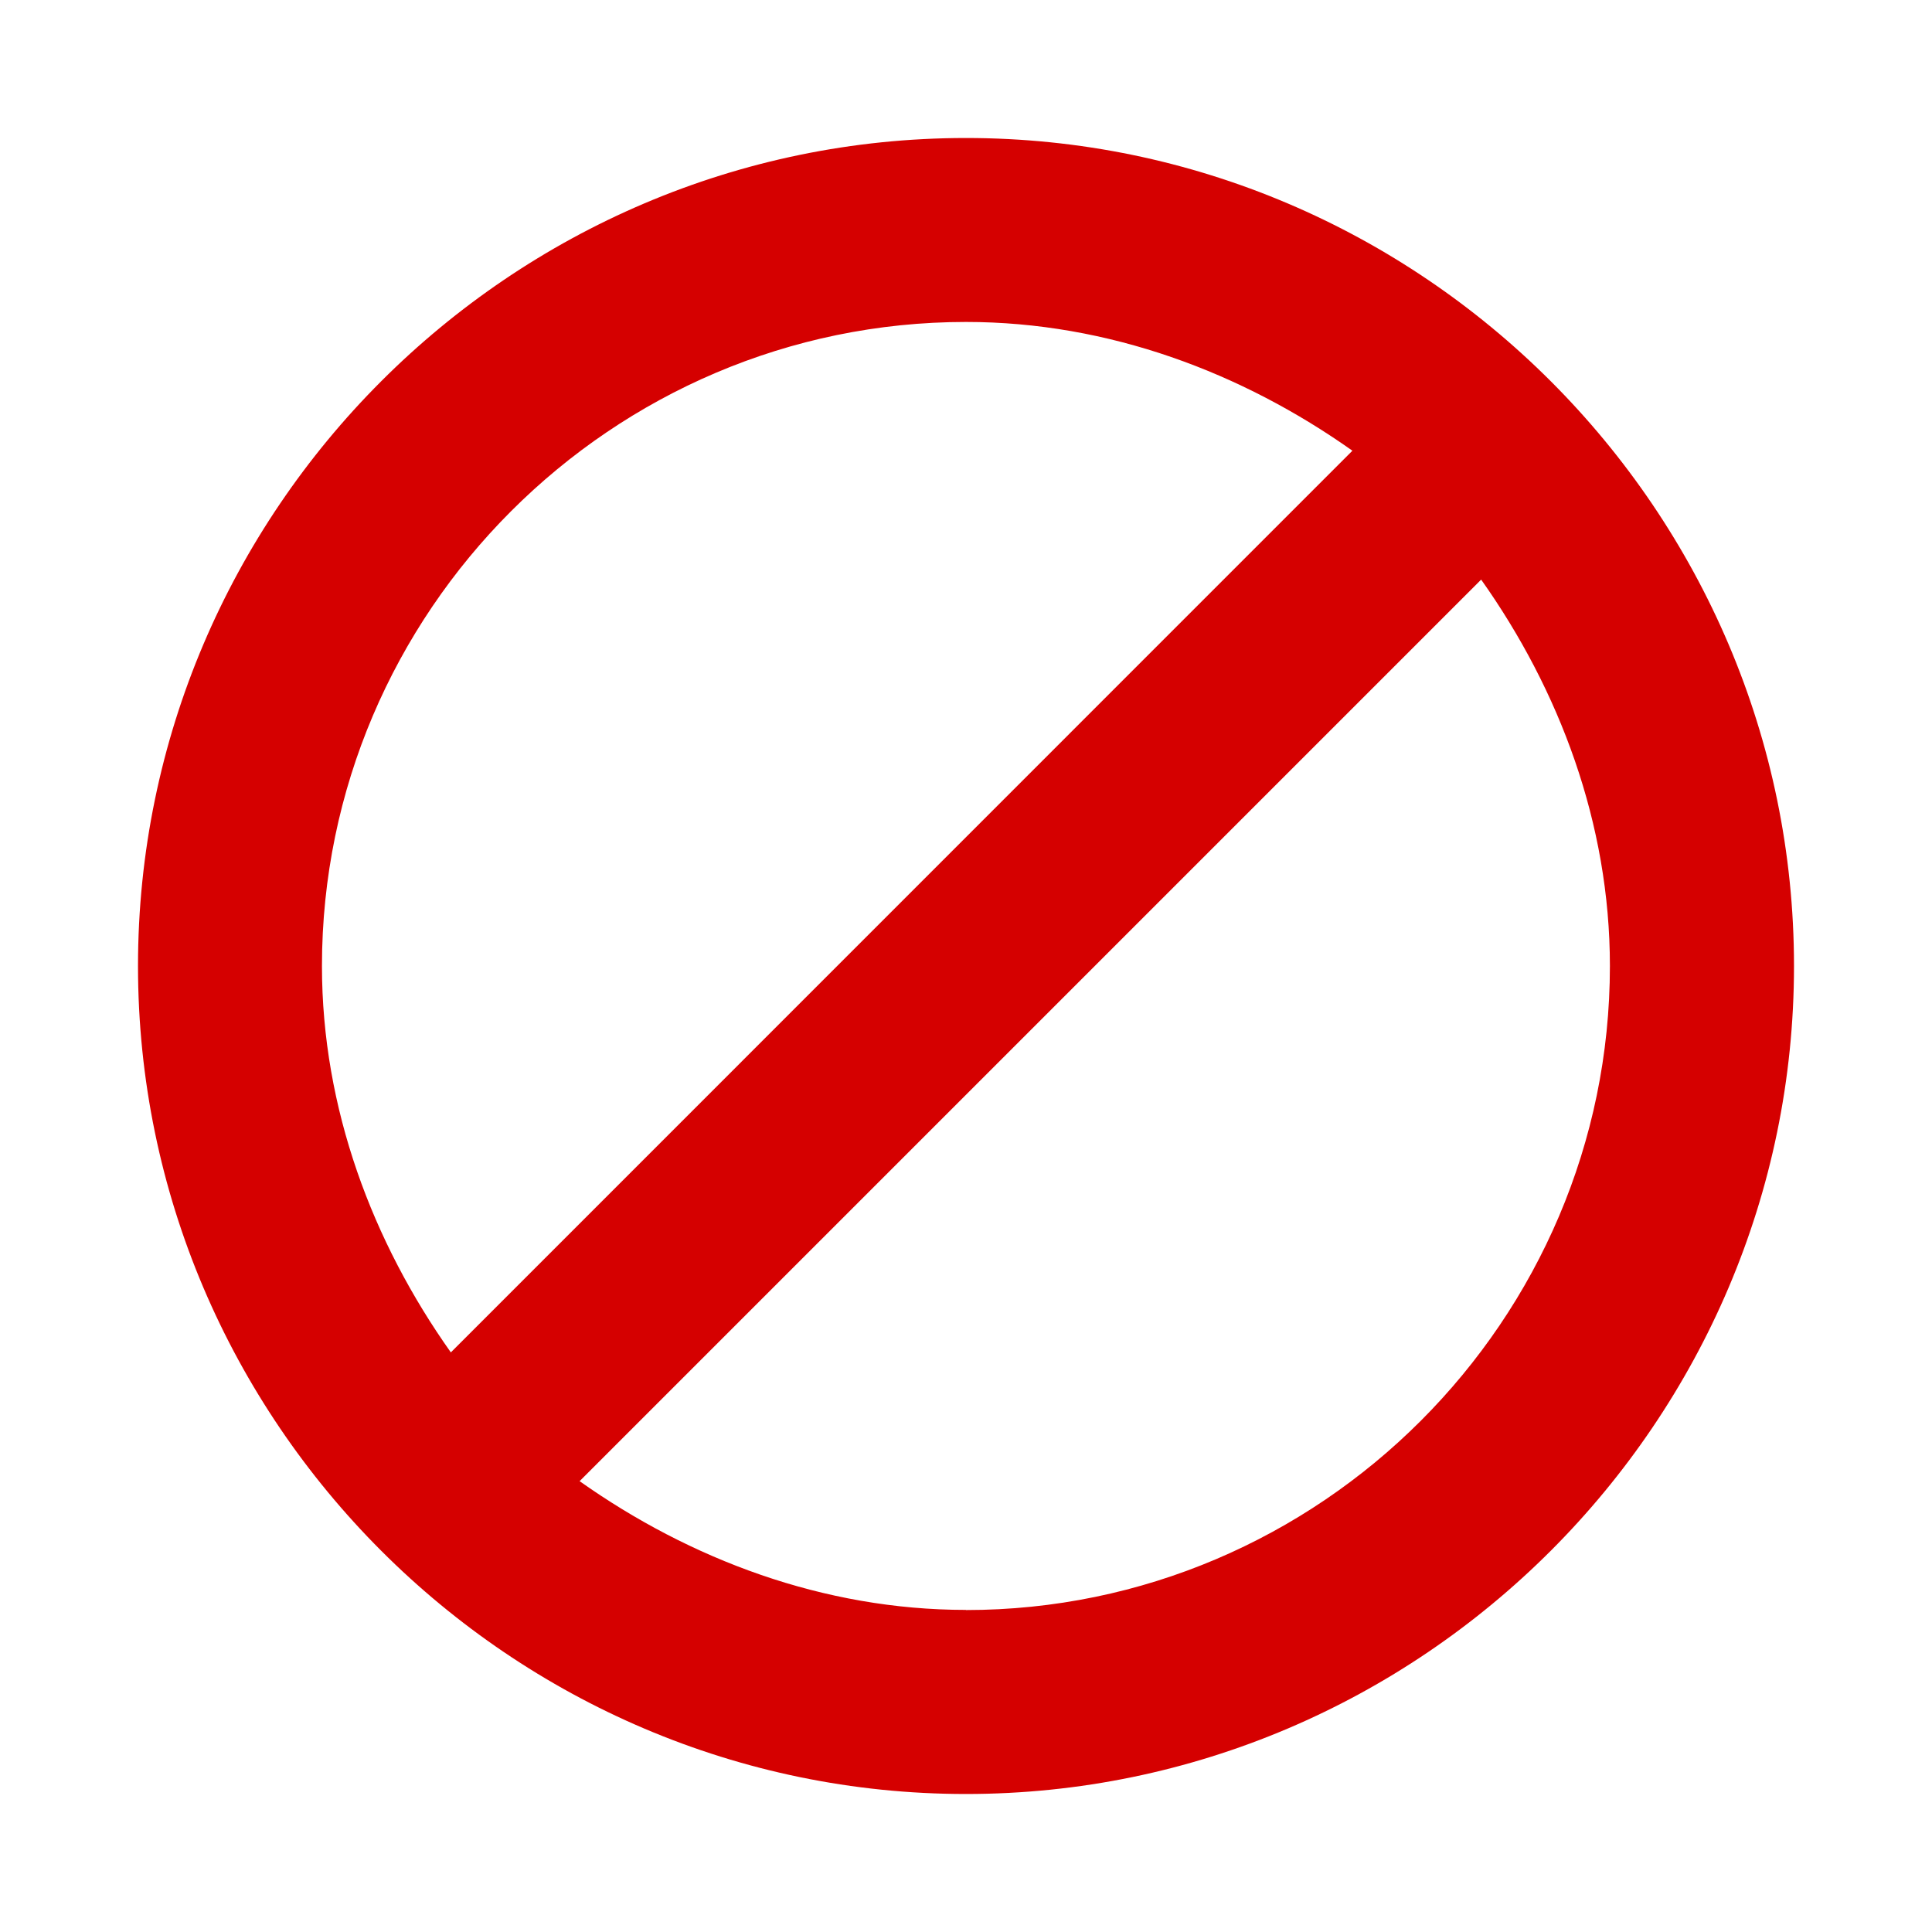
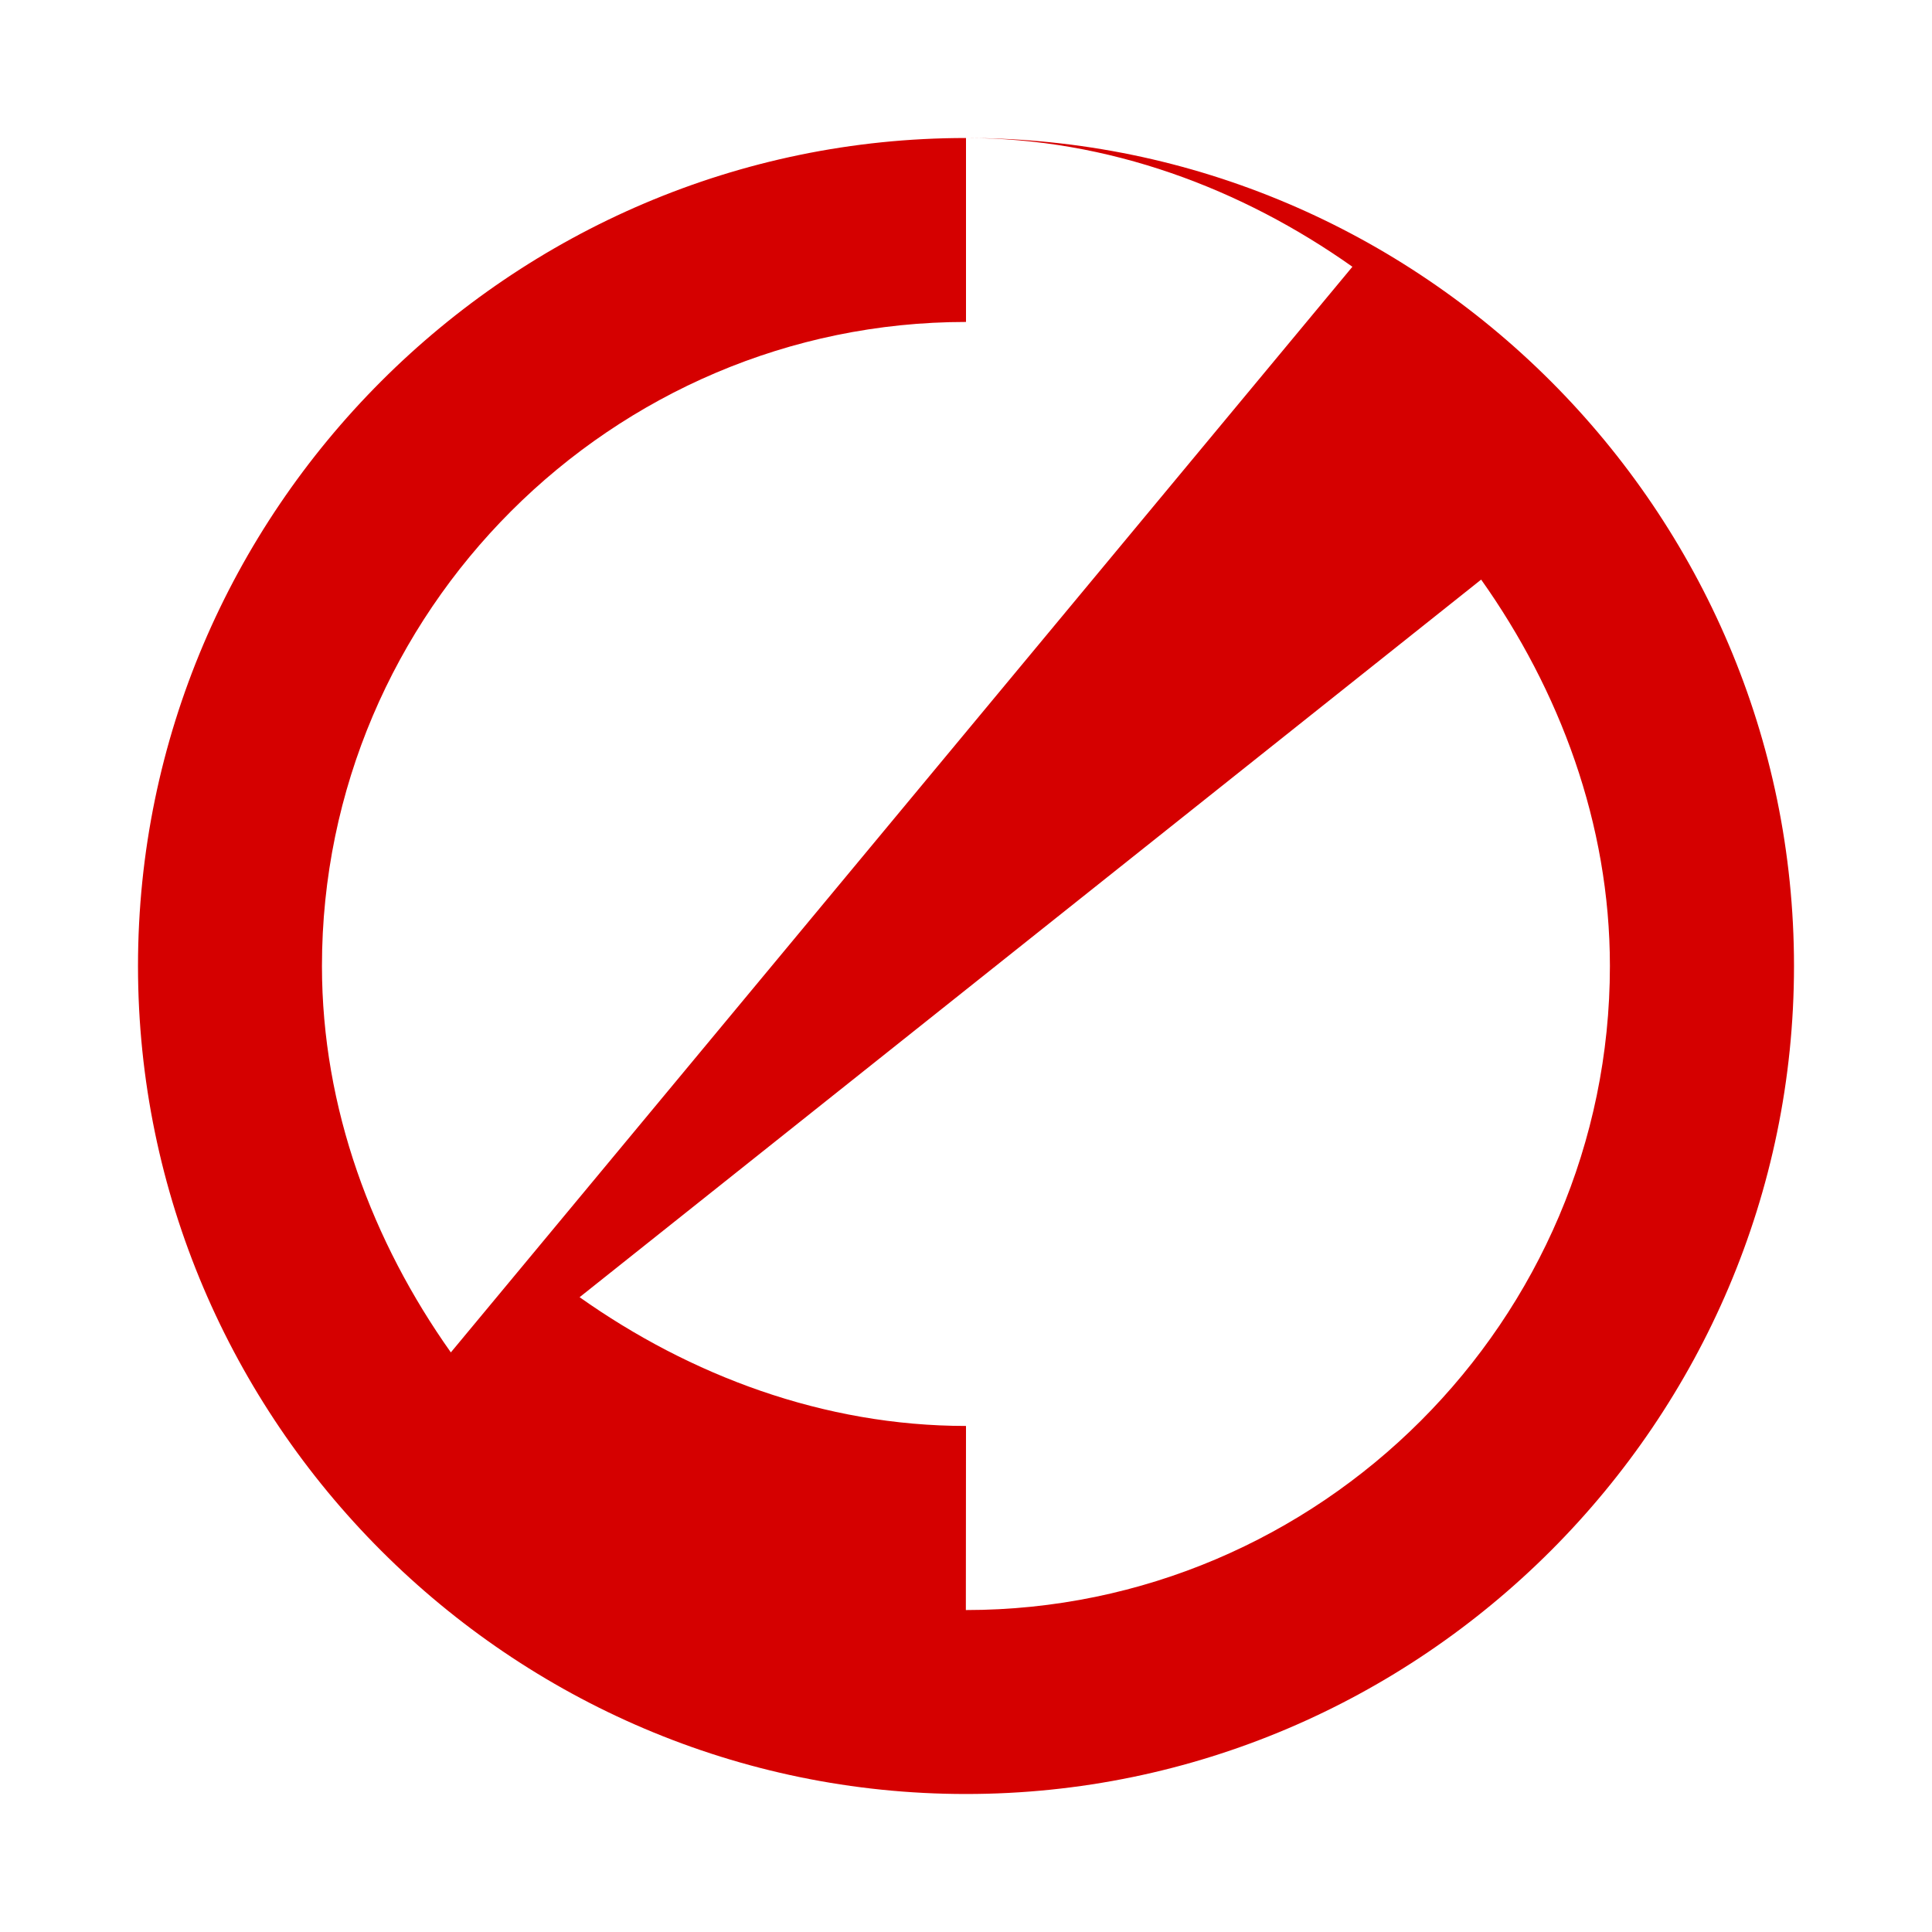
<svg xmlns="http://www.w3.org/2000/svg" width="800px" height="800px" viewBox="0 0 14 14" role="img" focusable="false" aria-hidden="true">
-   <path fill="#d50000" d="M7 1C3.7 1 1 3.7 1 7s2.7 6 6 6 6-2.7 6-6-2.7-6-6-6zm0 1.333c1.033 0 2 .367 2.8.933L3.267 9.8C2.7 9 2.333 8.033 2.333 7c0-2.567 2.1-4.667 4.667-4.667zm0 9.333c-1.033 0-2-.367-2.8-.933L10.733 4.2c.567.8.933 1.767.933 2.8 0 2.567-2.1 4.667-4.667 4.667z" />
+   <path fill="#d50000" d="M7 1C3.7 1 1 3.7 1 7s2.7 6 6 6 6-2.7 6-6-2.7-6-6-6zc1.033 0 2 .367 2.8.933L3.267 9.8C2.7 9 2.333 8.033 2.333 7c0-2.567 2.1-4.667 4.667-4.667zm0 9.333c-1.033 0-2-.367-2.8-.933L10.733 4.2c.567.8.933 1.767.933 2.8 0 2.567-2.1 4.667-4.667 4.667z" />
</svg>